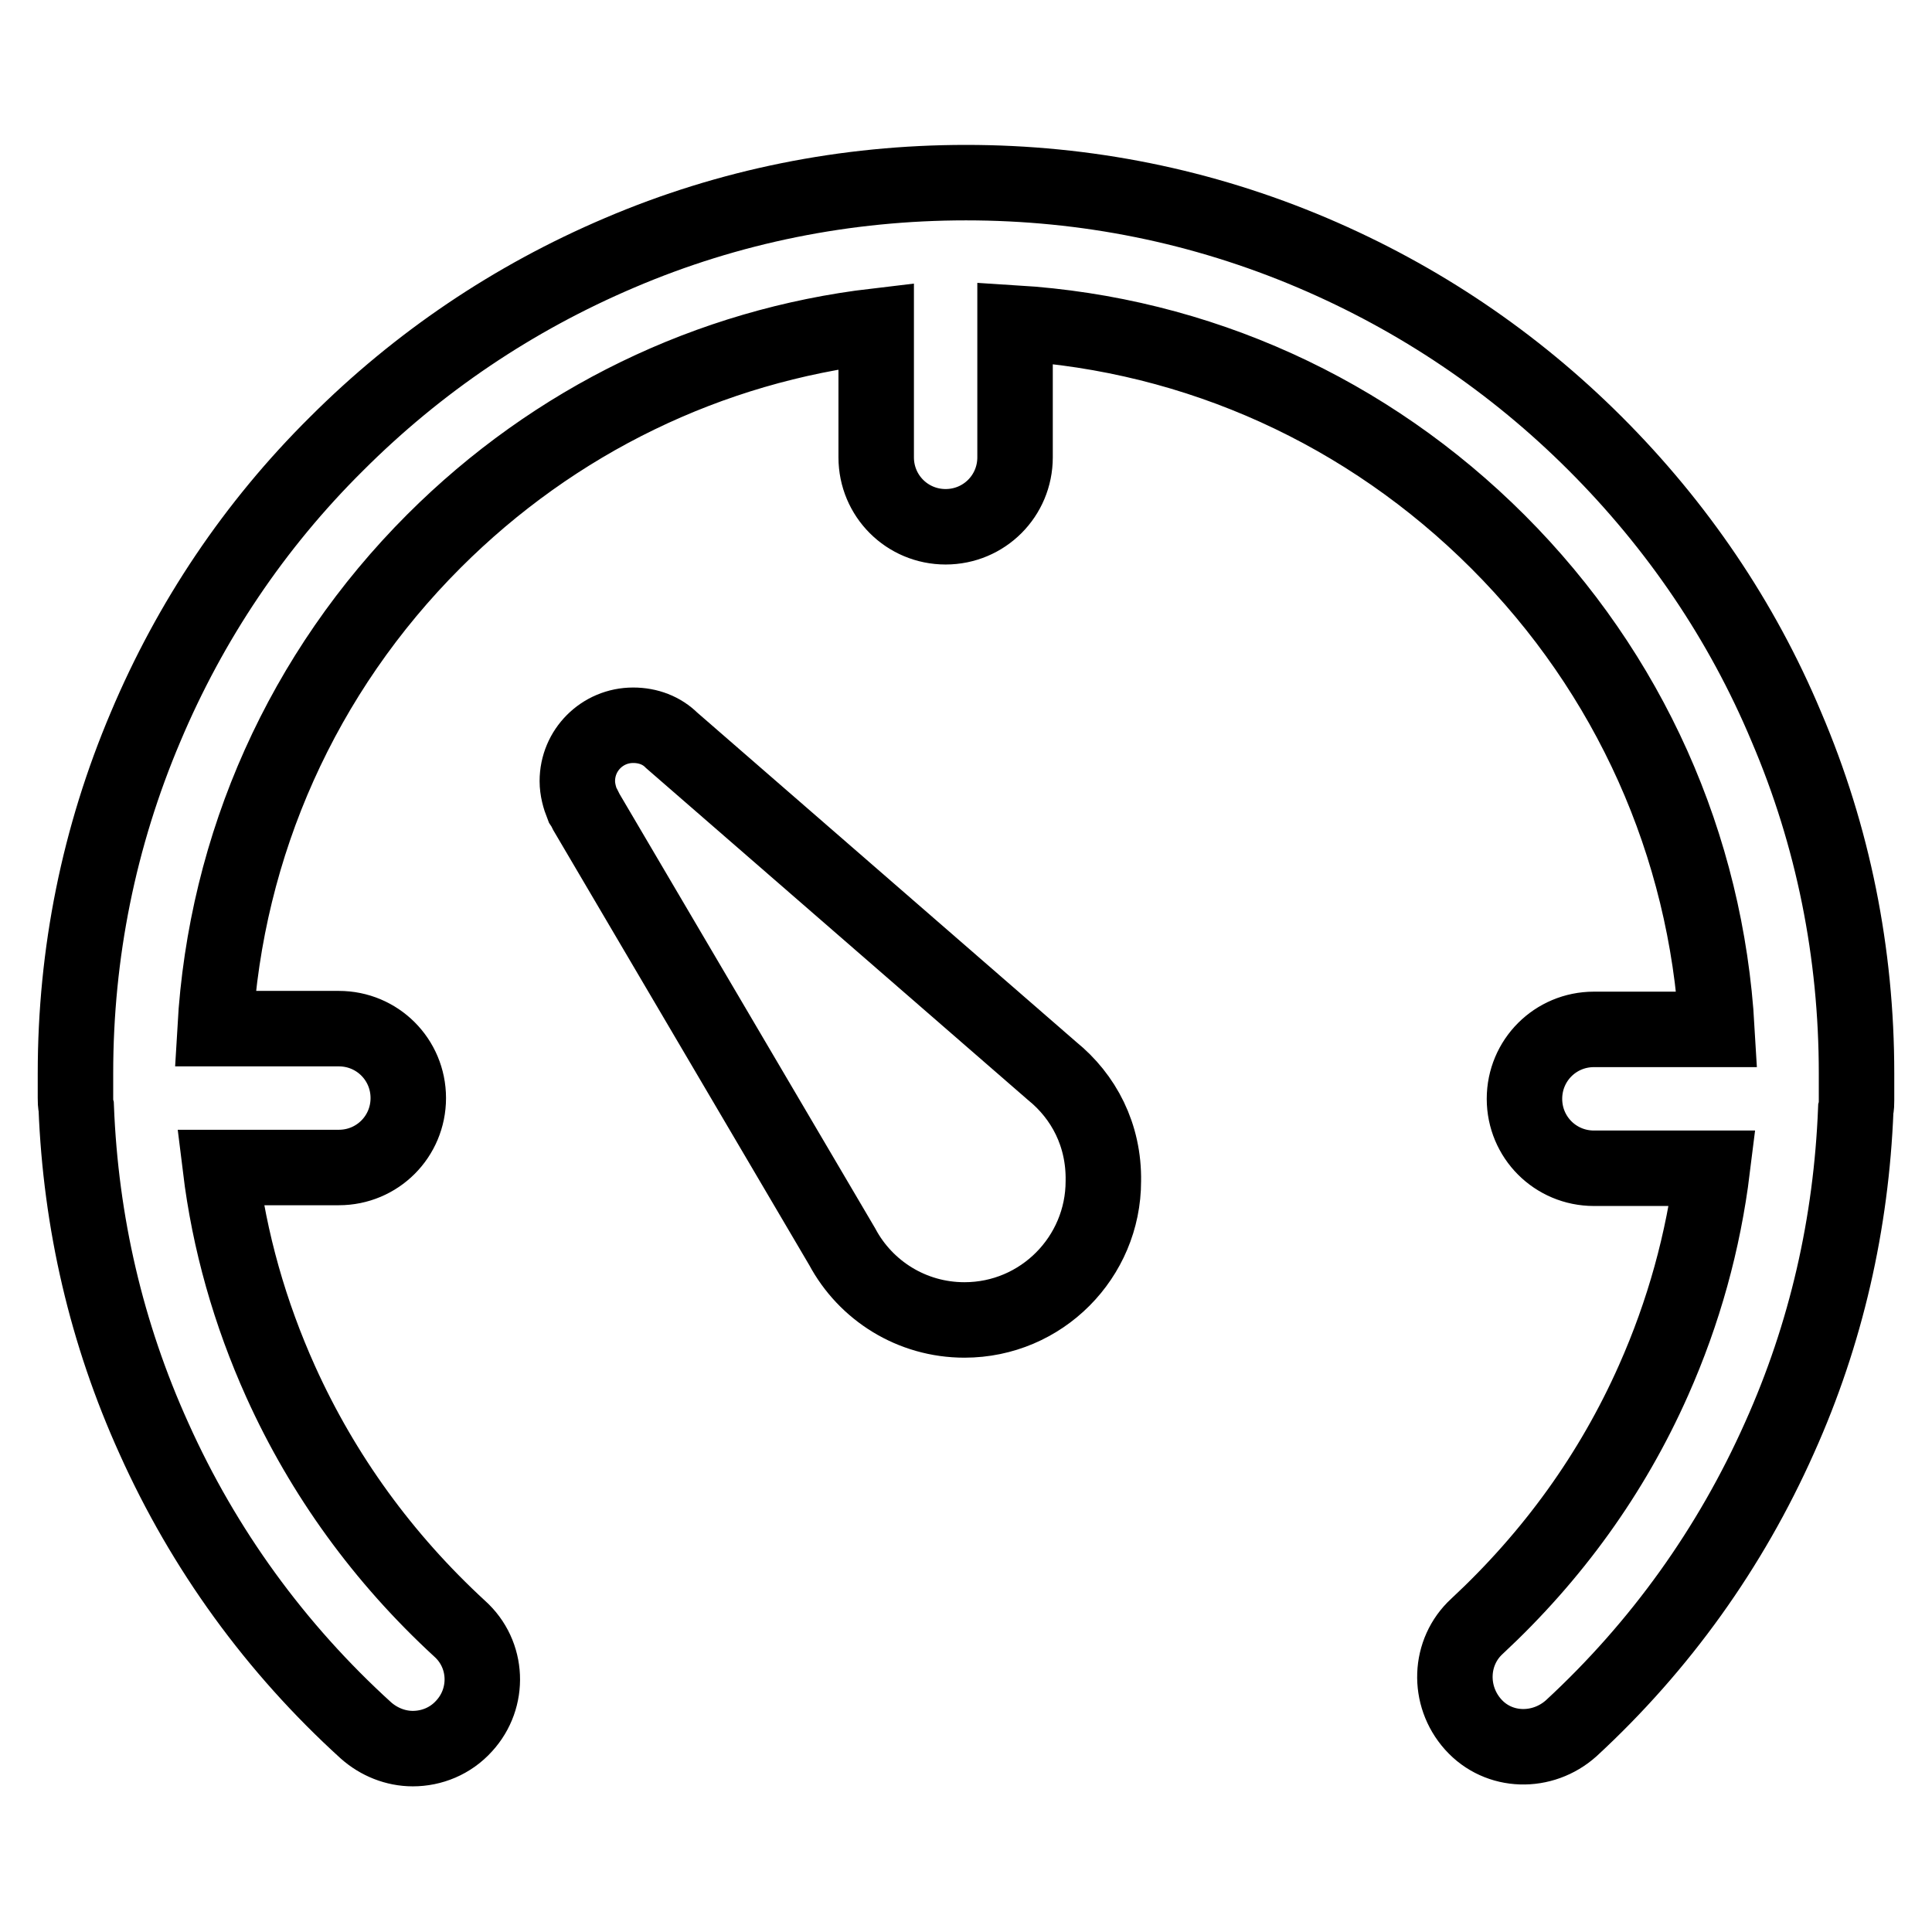
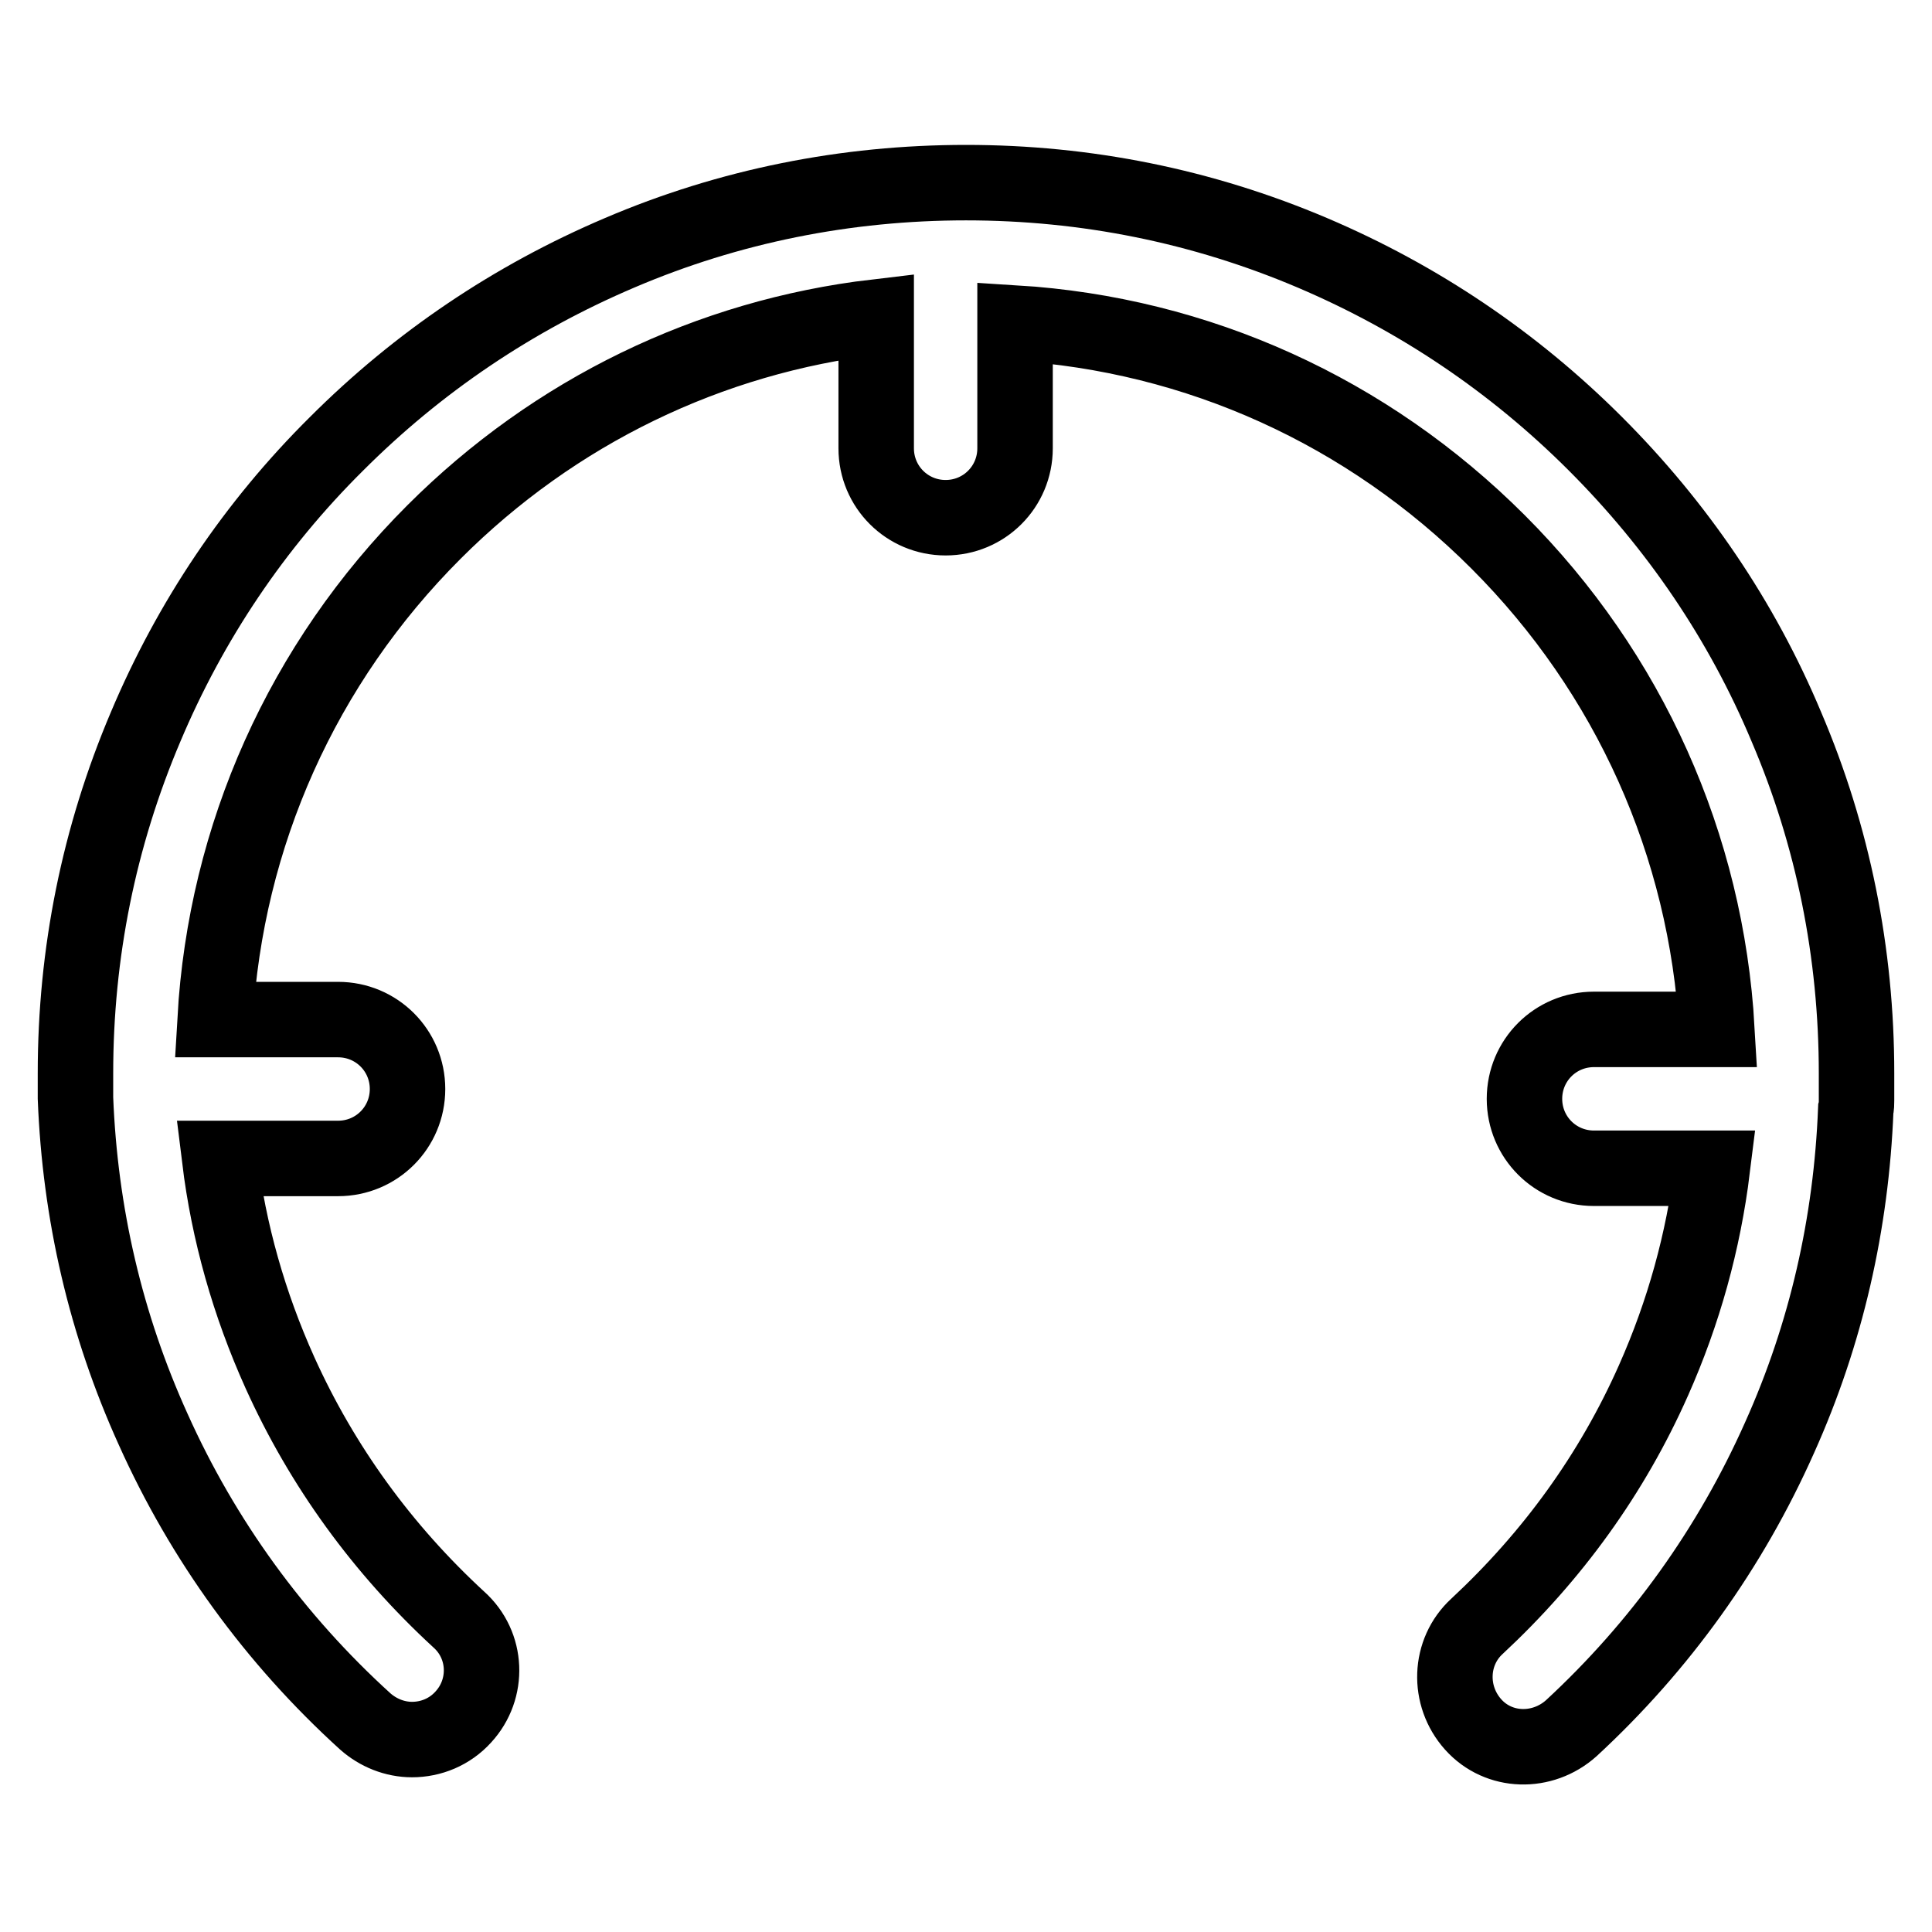
<svg xmlns="http://www.w3.org/2000/svg" version="1.1" x="0px" y="0px" viewBox="0 0 256 256" enable-background="new 0 0 256 256" xml:space="preserve">
  <g>
-     <path stroke-width="10" fill-opacity="0" stroke="#000000" d="M139.4,141.9L89,98.1c-1.3-1.3-3.1-2-5.1-2c-4.1,0-7.4,3.3-7.4,7.4c0,1.1,0.3,2.2,0.7,3.2l0,0l0.2,0.3 c0.1,0.2,0.2,0.4,0.3,0.6l33.9,57.6c3.1,5.8,9.2,9.7,16.2,9.7c10.2,0,18.4-8.3,18.4-18.4C146.3,150.4,143.6,145.3,139.4,141.9 L139.4,141.9z" />
-     <path stroke-width="10" fill-opacity="0" stroke="#000000" d="M246,144.8c0-0.9,0-1.7,0-2.6c0-15.9-3.1-31.4-9.3-45.9c-5.9-14.1-14.5-26.7-25.3-37.5S188,39.5,173.9,33.5 c-14.6-6.2-30-9.3-45.9-9.3s-31.4,3.1-45.9,9.3C68,39.5,55.4,48,44.6,58.8C33.7,69.6,25.2,82.3,19.3,96.3 c-6.2,14.6-9.3,30-9.3,45.9c0,0.9,0,1.7,0,2.6c0,0.2,0,0.5,0,0.7c0,0.4,0,0.8,0.1,1.2c0.6,15.3,4,30,10.3,43.9 c6.6,14.7,16.1,27.8,28.1,38.7c1.7,1.5,3.9,2.4,6.2,2.4c2.5,0,5-1,6.8-3c3.4-3.7,3.2-9.5-0.6-12.9c-10.1-9.3-18.1-20.3-23.7-32.7 c-4.1-9.1-6.8-18.6-8-28.4h15.7c5.1,0,9.2-4.1,9.2-9.2c0-5.1-4.1-9.2-9.2-9.2H28.5c1.4-24.4,11.6-47.2,29-64.6 c16-16,36.5-25.9,58.6-28.5v17.4c0,5.1,4.1,9.2,9.2,9.2c5.1,0,9.2-4.1,9.2-9.2V42.8c24.2,1.5,46.7,11.7,64,29 c17.4,17.4,27.6,40.2,29,64.6h-16.3c-5.1,0-9.2,4.1-9.2,9.2c0,5.1,4.1,9.2,9.2,9.2h15.7c-1.2,9.7-3.8,19.1-7.8,28.1 c-5.5,12.4-13.4,23.3-23.4,32.6c-3.7,3.4-3.9,9.2-0.5,13s9.2,3.9,13,0.5c11.8-10.9,21.1-23.9,27.6-38.5 c6.2-13.8,9.5-28.4,10.1-43.5c0.1-0.4,0.1-0.8,0.1-1.2C246,145.3,246,145.1,246,144.8L246,144.8z" />
+     <path stroke-width="10" fill-opacity="0" stroke="#000000" d="M246,144.8c0-0.9,0-1.7,0-2.6c0-15.9-3.1-31.4-9.3-45.9c-5.9-14.1-14.5-26.7-25.3-37.5S188,39.5,173.9,33.5 c-14.6-6.2-30-9.3-45.9-9.3s-31.4,3.1-45.9,9.3C68,39.5,55.4,48,44.6,58.8C33.7,69.6,25.2,82.3,19.3,96.3 c-6.2,14.6-9.3,30-9.3,45.9c0,0.9,0,1.7,0,2.6c0,0.2,0,0.5,0,0.7c0.6,15.3,4,30,10.3,43.9 c6.6,14.7,16.1,27.8,28.1,38.7c1.7,1.5,3.9,2.4,6.2,2.4c2.5,0,5-1,6.8-3c3.4-3.7,3.2-9.5-0.6-12.9c-10.1-9.3-18.1-20.3-23.7-32.7 c-4.1-9.1-6.8-18.6-8-28.4h15.7c5.1,0,9.2-4.1,9.2-9.2c0-5.1-4.1-9.2-9.2-9.2H28.5c1.4-24.4,11.6-47.2,29-64.6 c16-16,36.5-25.9,58.6-28.5v17.4c0,5.1,4.1,9.2,9.2,9.2c5.1,0,9.2-4.1,9.2-9.2V42.8c24.2,1.5,46.7,11.7,64,29 c17.4,17.4,27.6,40.2,29,64.6h-16.3c-5.1,0-9.2,4.1-9.2,9.2c0,5.1,4.1,9.2,9.2,9.2h15.7c-1.2,9.7-3.8,19.1-7.8,28.1 c-5.5,12.4-13.4,23.3-23.4,32.6c-3.7,3.4-3.9,9.2-0.5,13s9.2,3.9,13,0.5c11.8-10.9,21.1-23.9,27.6-38.5 c6.2-13.8,9.5-28.4,10.1-43.5c0.1-0.4,0.1-0.8,0.1-1.2C246,145.3,246,145.1,246,144.8L246,144.8z" />
  </g>
</svg>